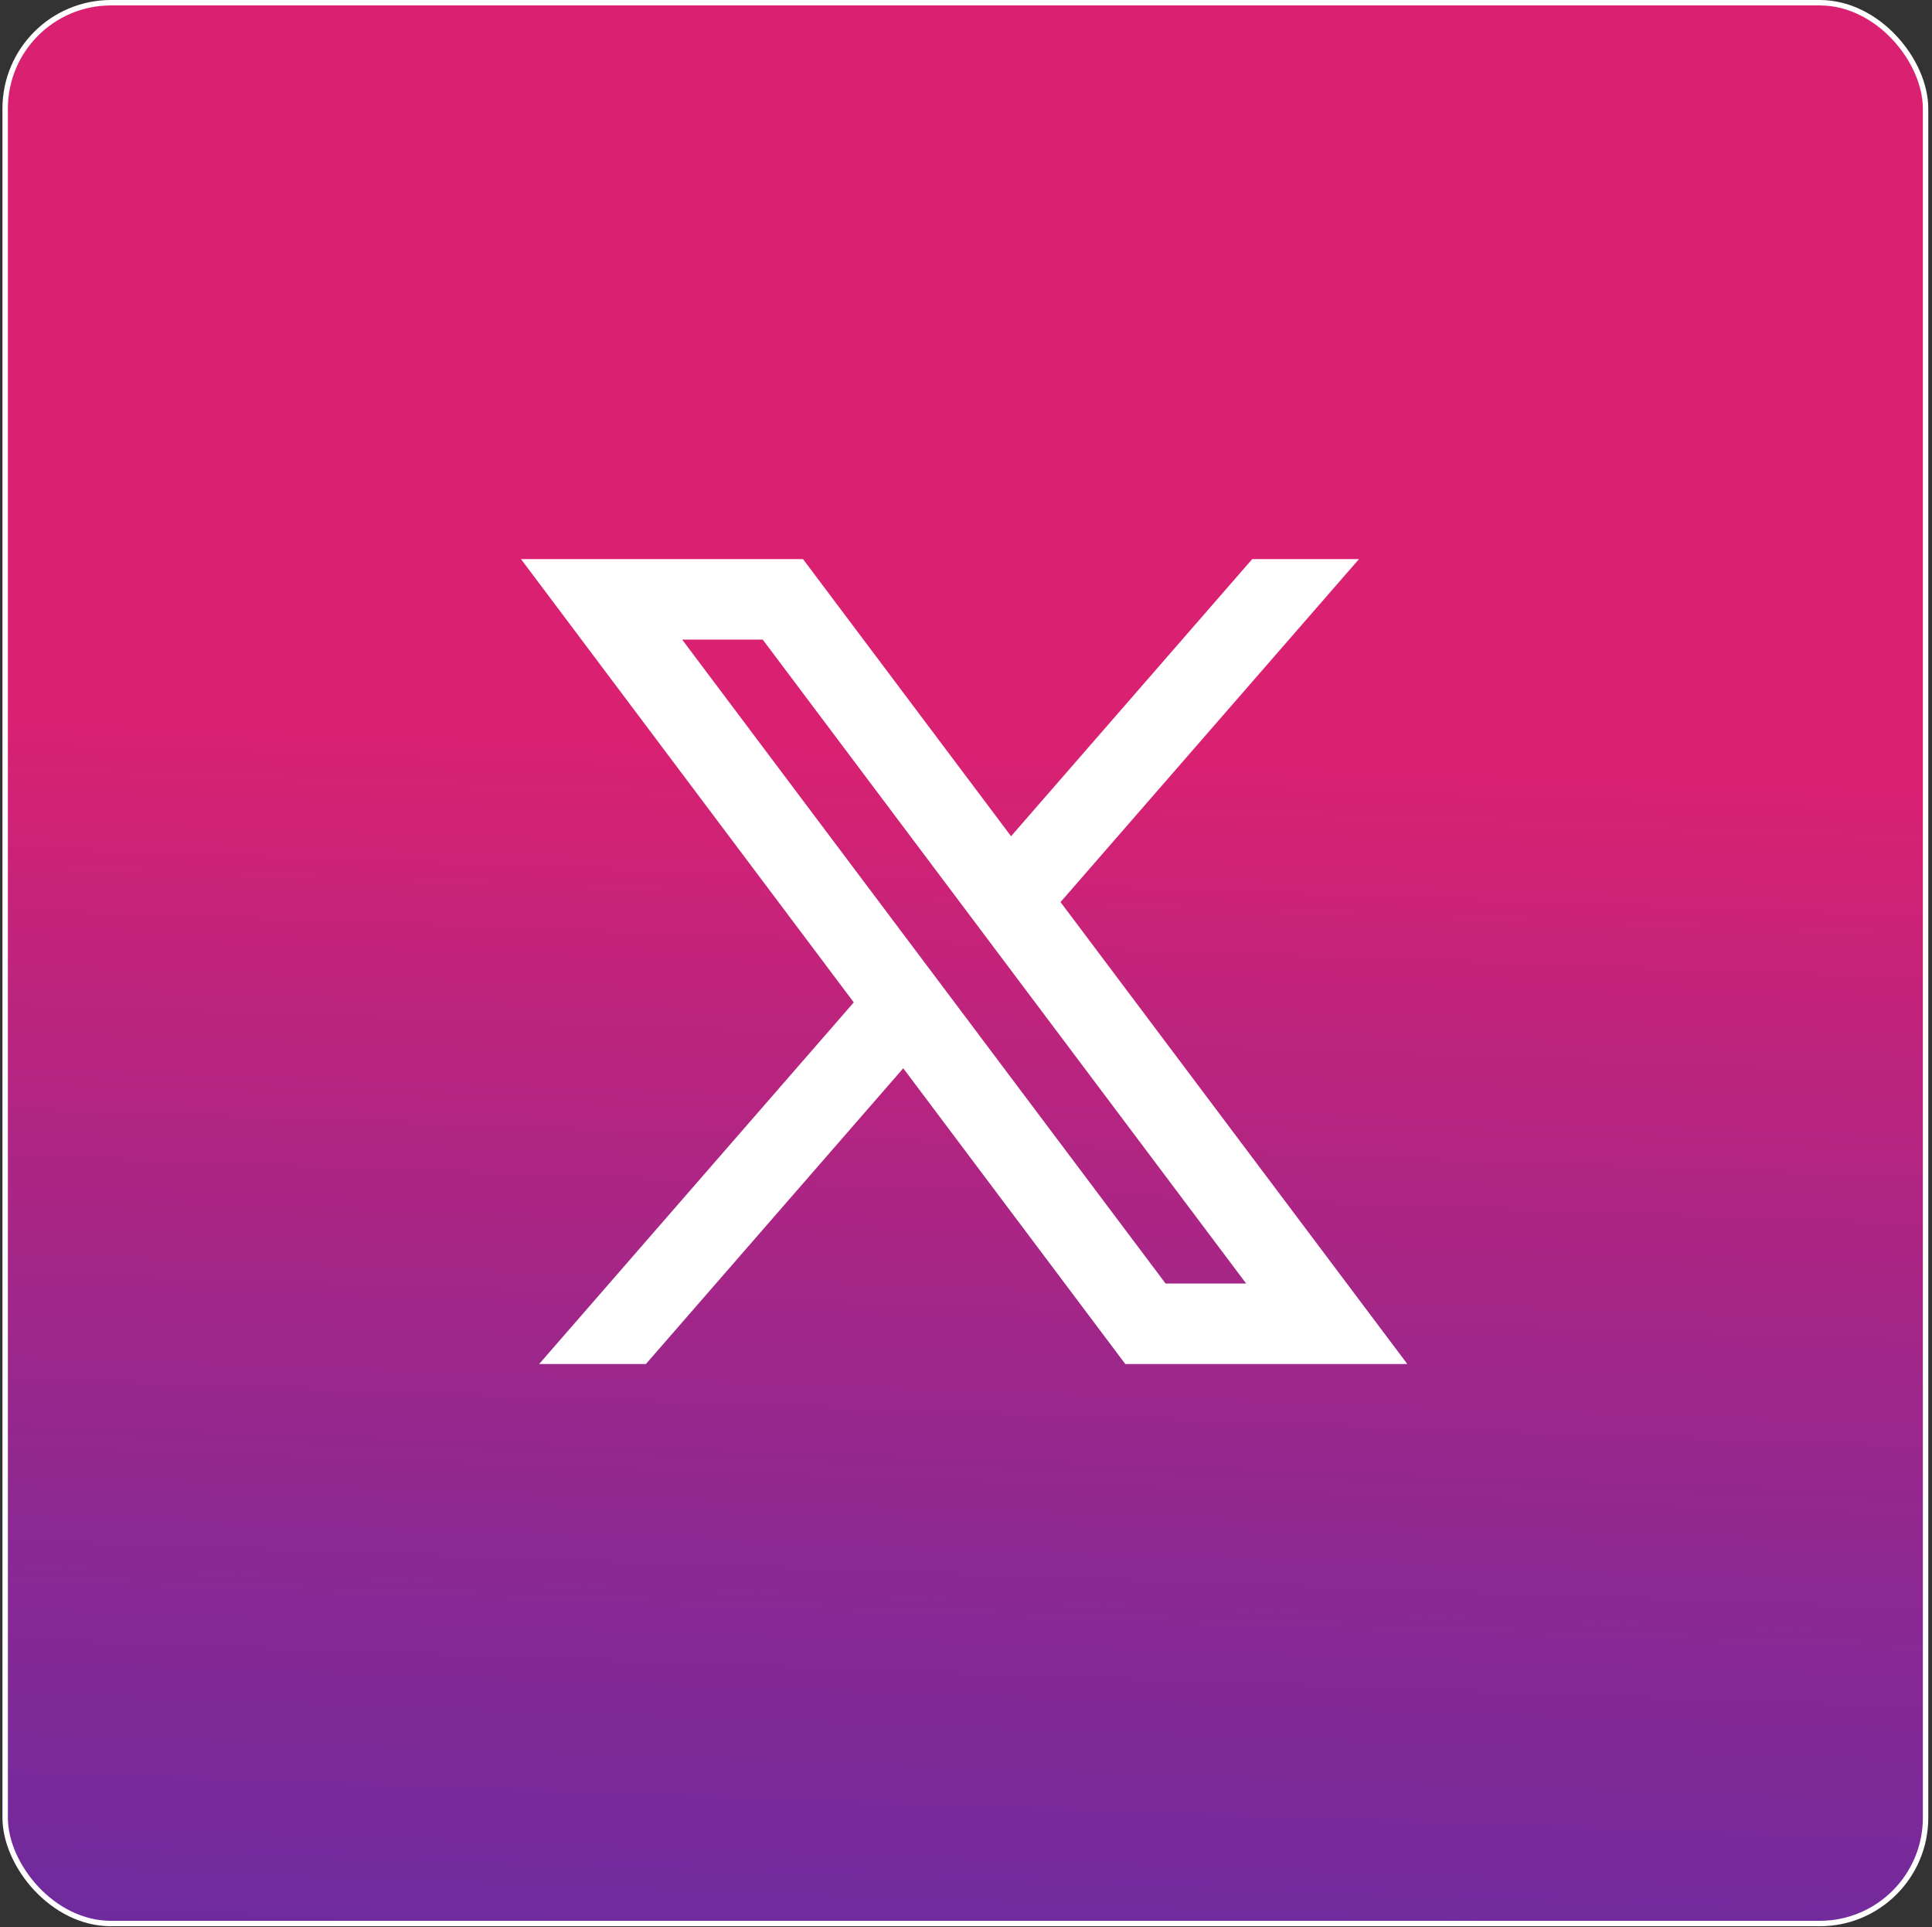
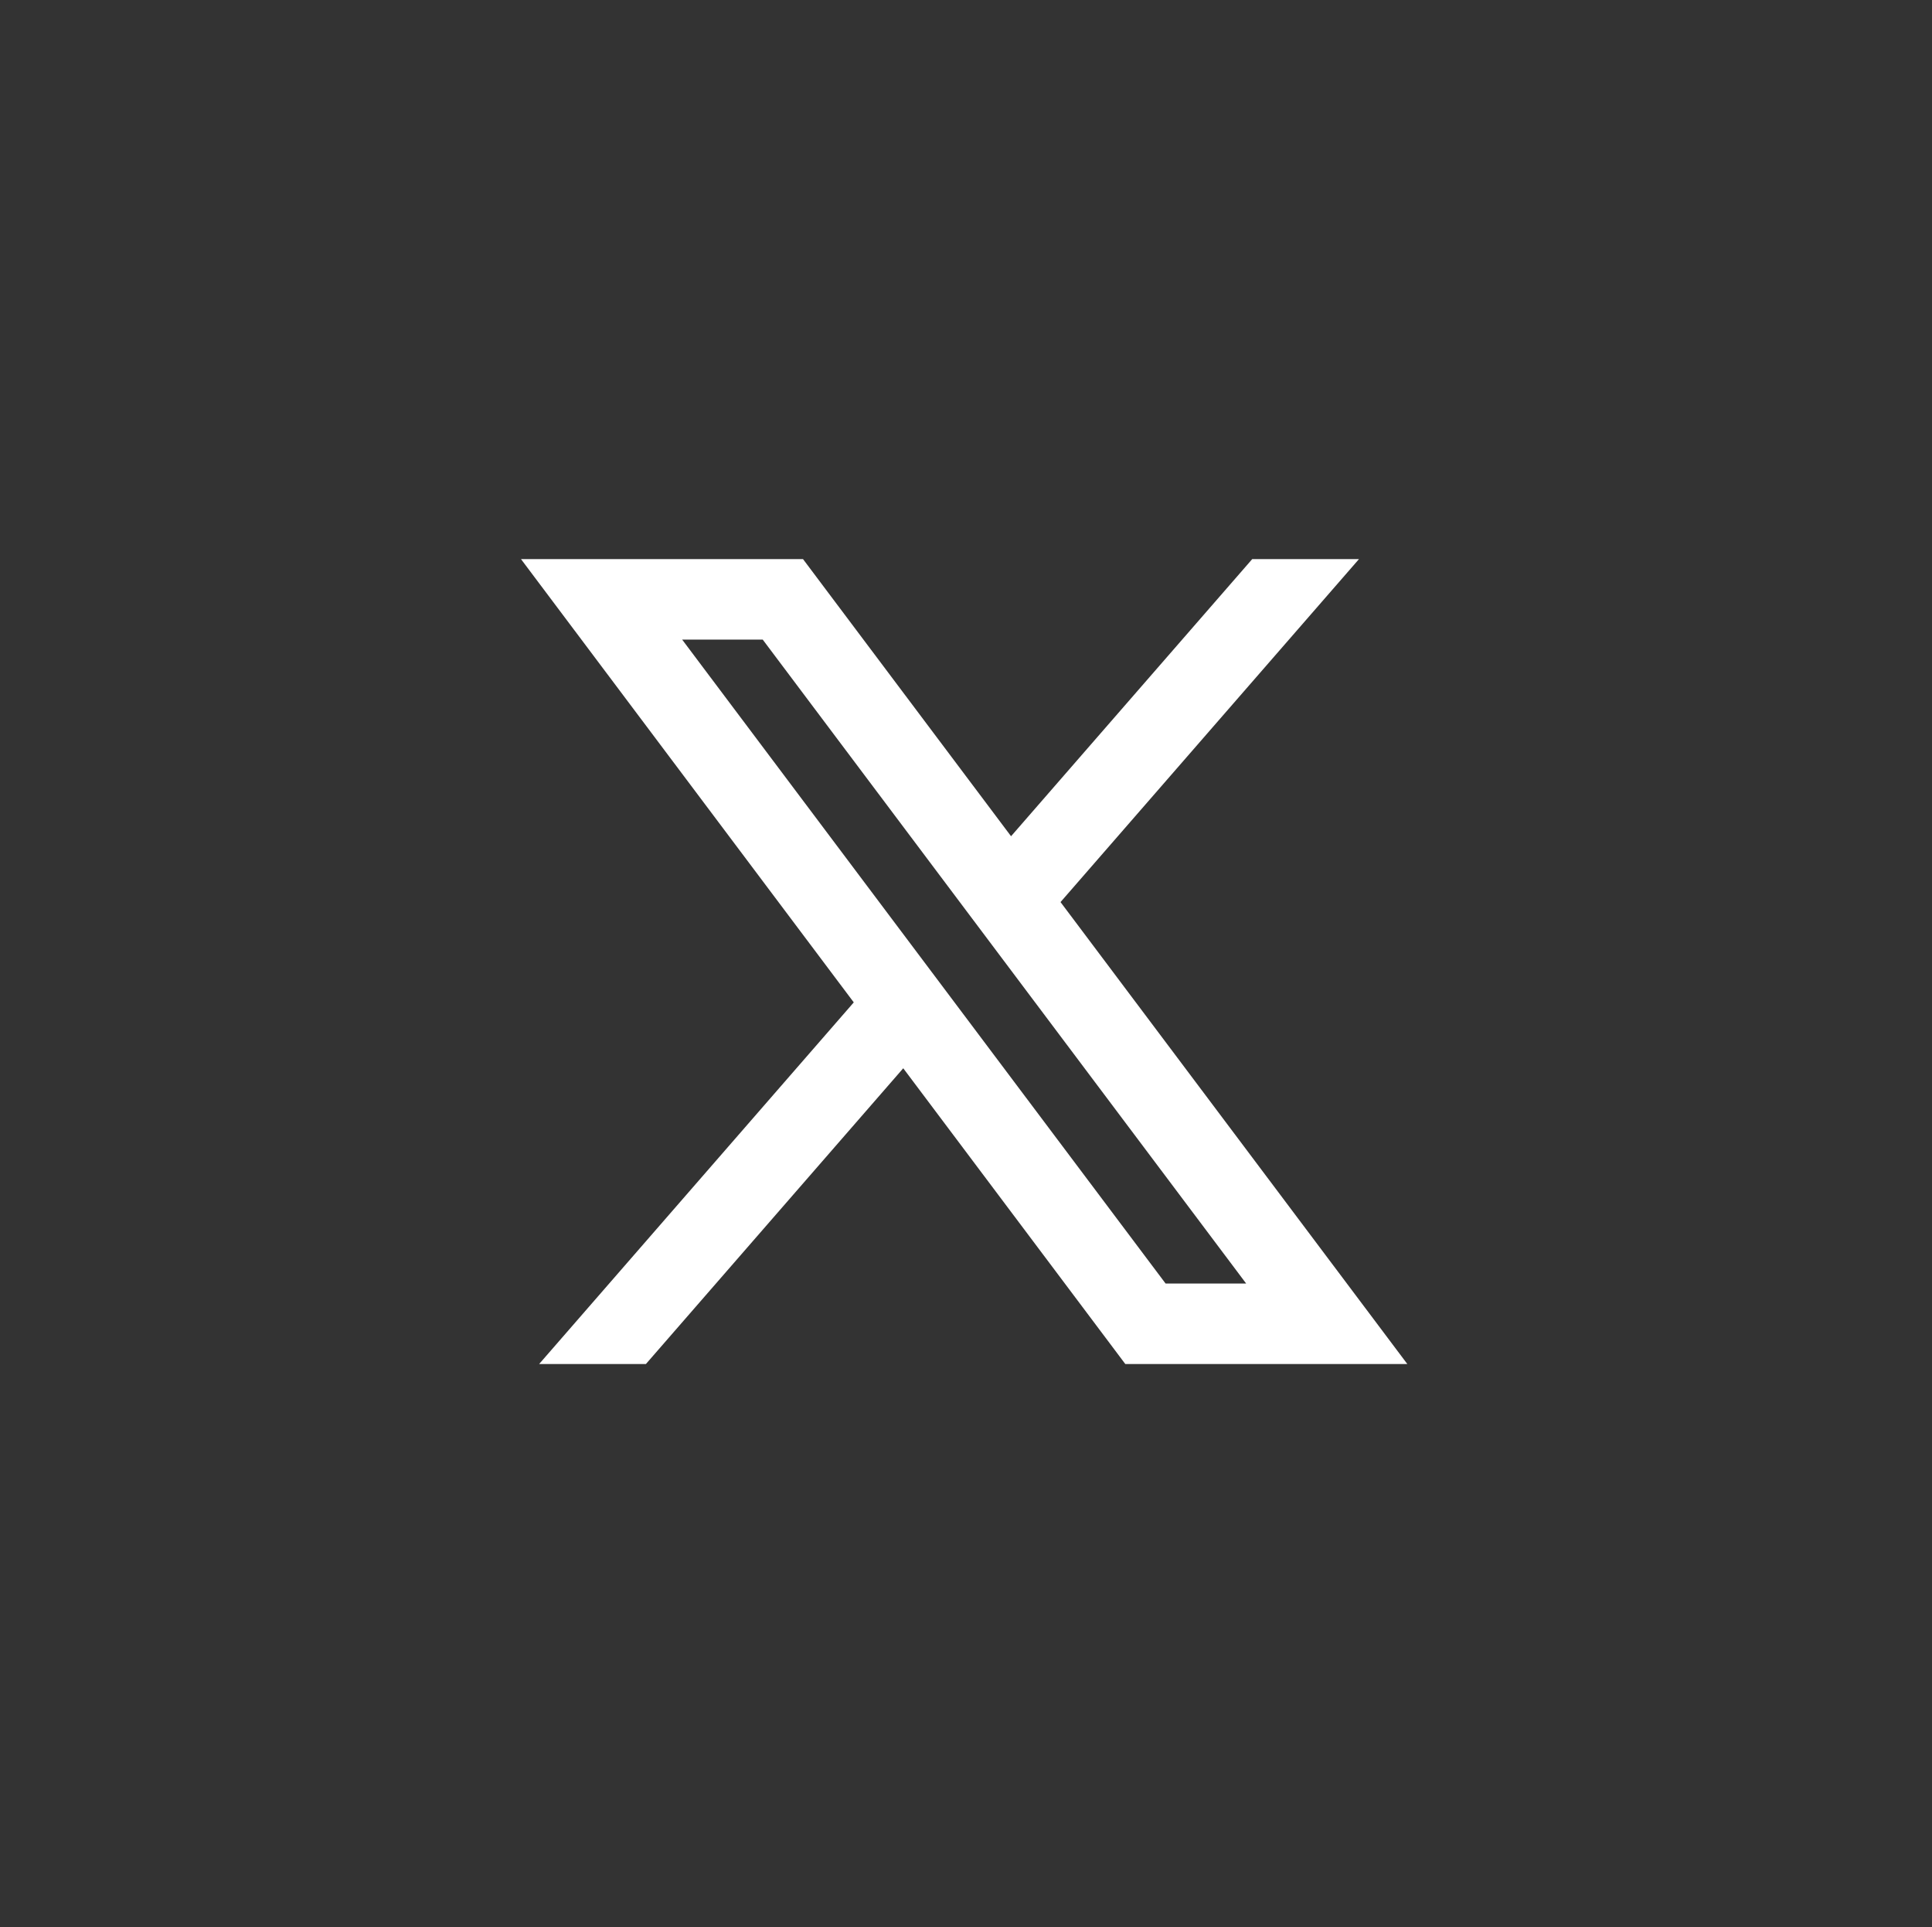
<svg xmlns="http://www.w3.org/2000/svg" width="356" height="355" viewBox="0 0 356 355" fill="none">
  <rect x="0" y="0" width="356" height="355" fill="#333333" stroke="none" />
-   <rect x="0.953" y="0.5" width="353.863" height="353.863" rx="19.5" fill="url(#paint0_linear_244_30854)" stroke="white" />
  <path d="M147.966 103H96L157.32 184.665L99.341 251.292H119.014L166.436 196.802L207.356 251.292H259.322L195.418 166.187L250.413 103H230.741L186.302 154.057L147.966 103ZM214.78 236.463L125.695 117.829H140.542L229.627 236.463H214.78Z" fill="white" />
  <defs>
    <linearGradient id="paint0_linear_244_30854" x1="175.243" y1="473.33" x2="187.263" y2="136.991" gradientUnits="userSpaceOnUse">
      <stop stop-color="#552EAA" />
      <stop offset="0.14" stop-color="#5B2DA7" />
      <stop offset="0.34" stop-color="#6F2B9E" />
      <stop offset="0.57" stop-color="#8E2891" />
      <stop offset="0.83" stop-color="#BA247E" />
      <stop offset="1" stop-color="#DA2171" />
    </linearGradient>
  </defs>
</svg>